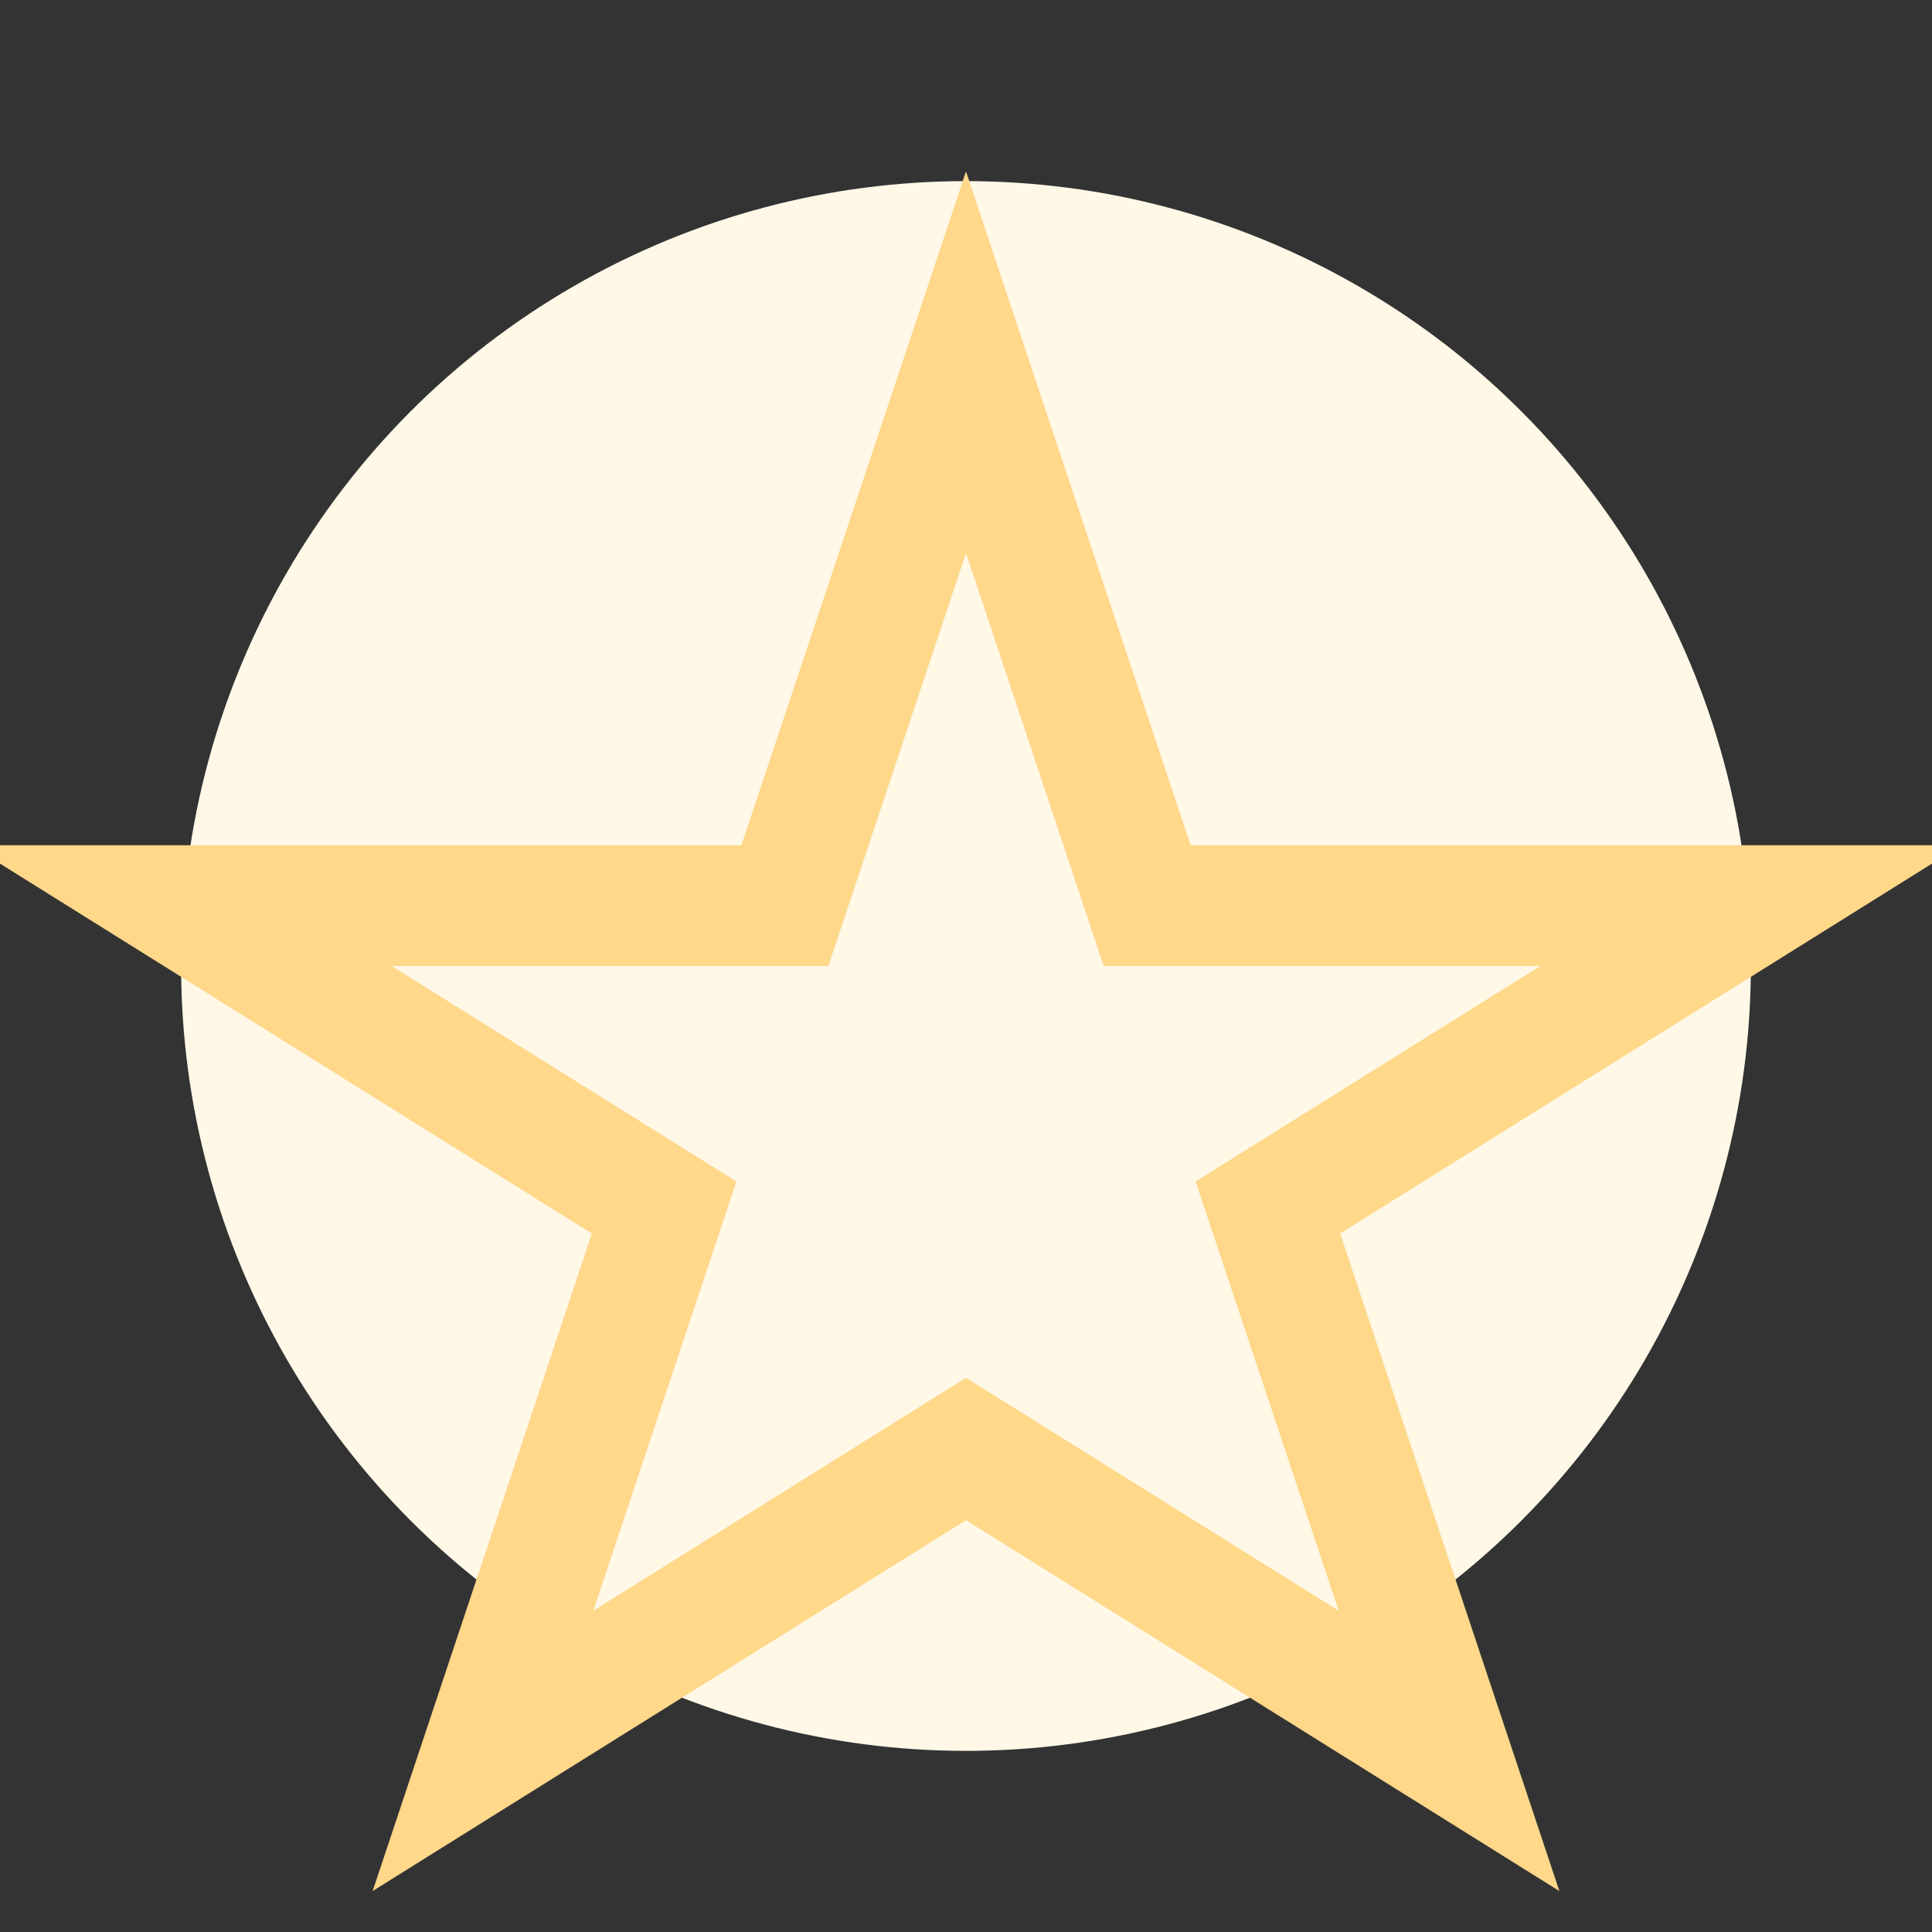
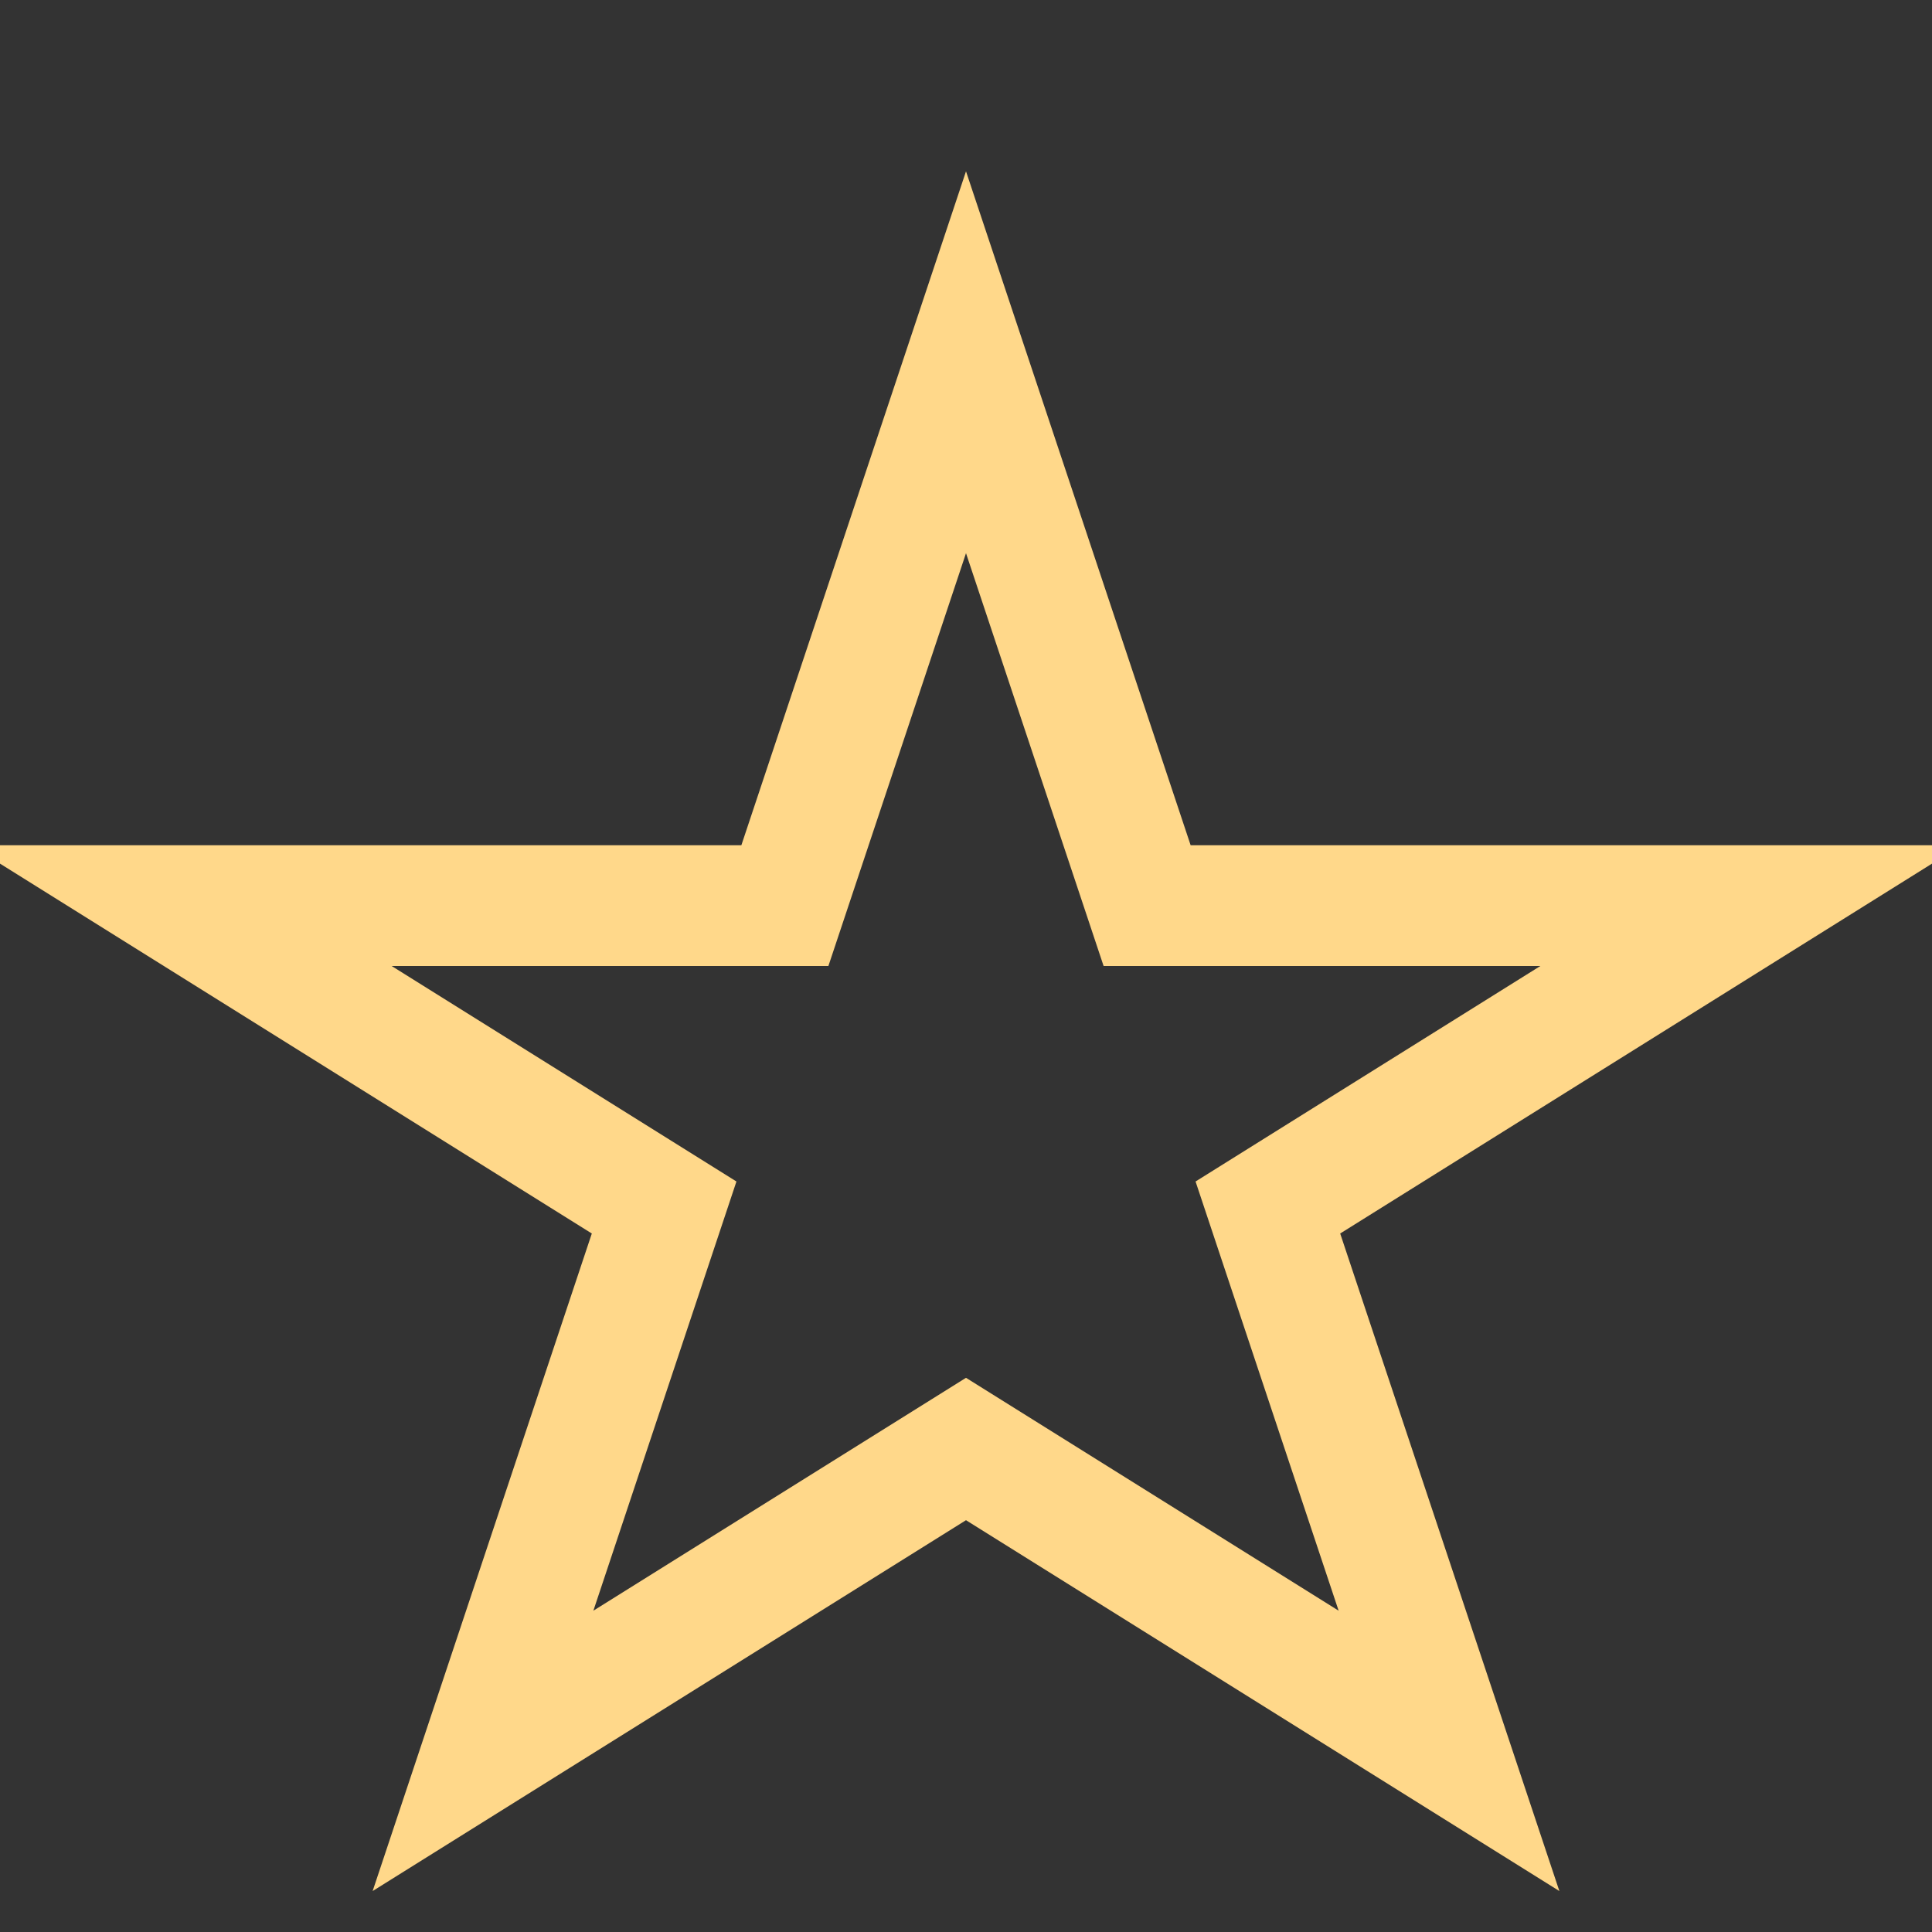
<svg xmlns="http://www.w3.org/2000/svg" width="32" height="32" viewBox="0 0 32 32">
  <rect x="0" y="0" width="32" height="32" fill="#333333" stroke="none" />
-   <circle cx="16" cy="16" r="13" fill="#FFF8E7" />
  <polygon points="16,6 19,15 29,15 21,20 24,29 16,24 8,29 11,20 3,15 13,15" fill="none" stroke="#FFD88A" stroke-width="2" />
</svg>